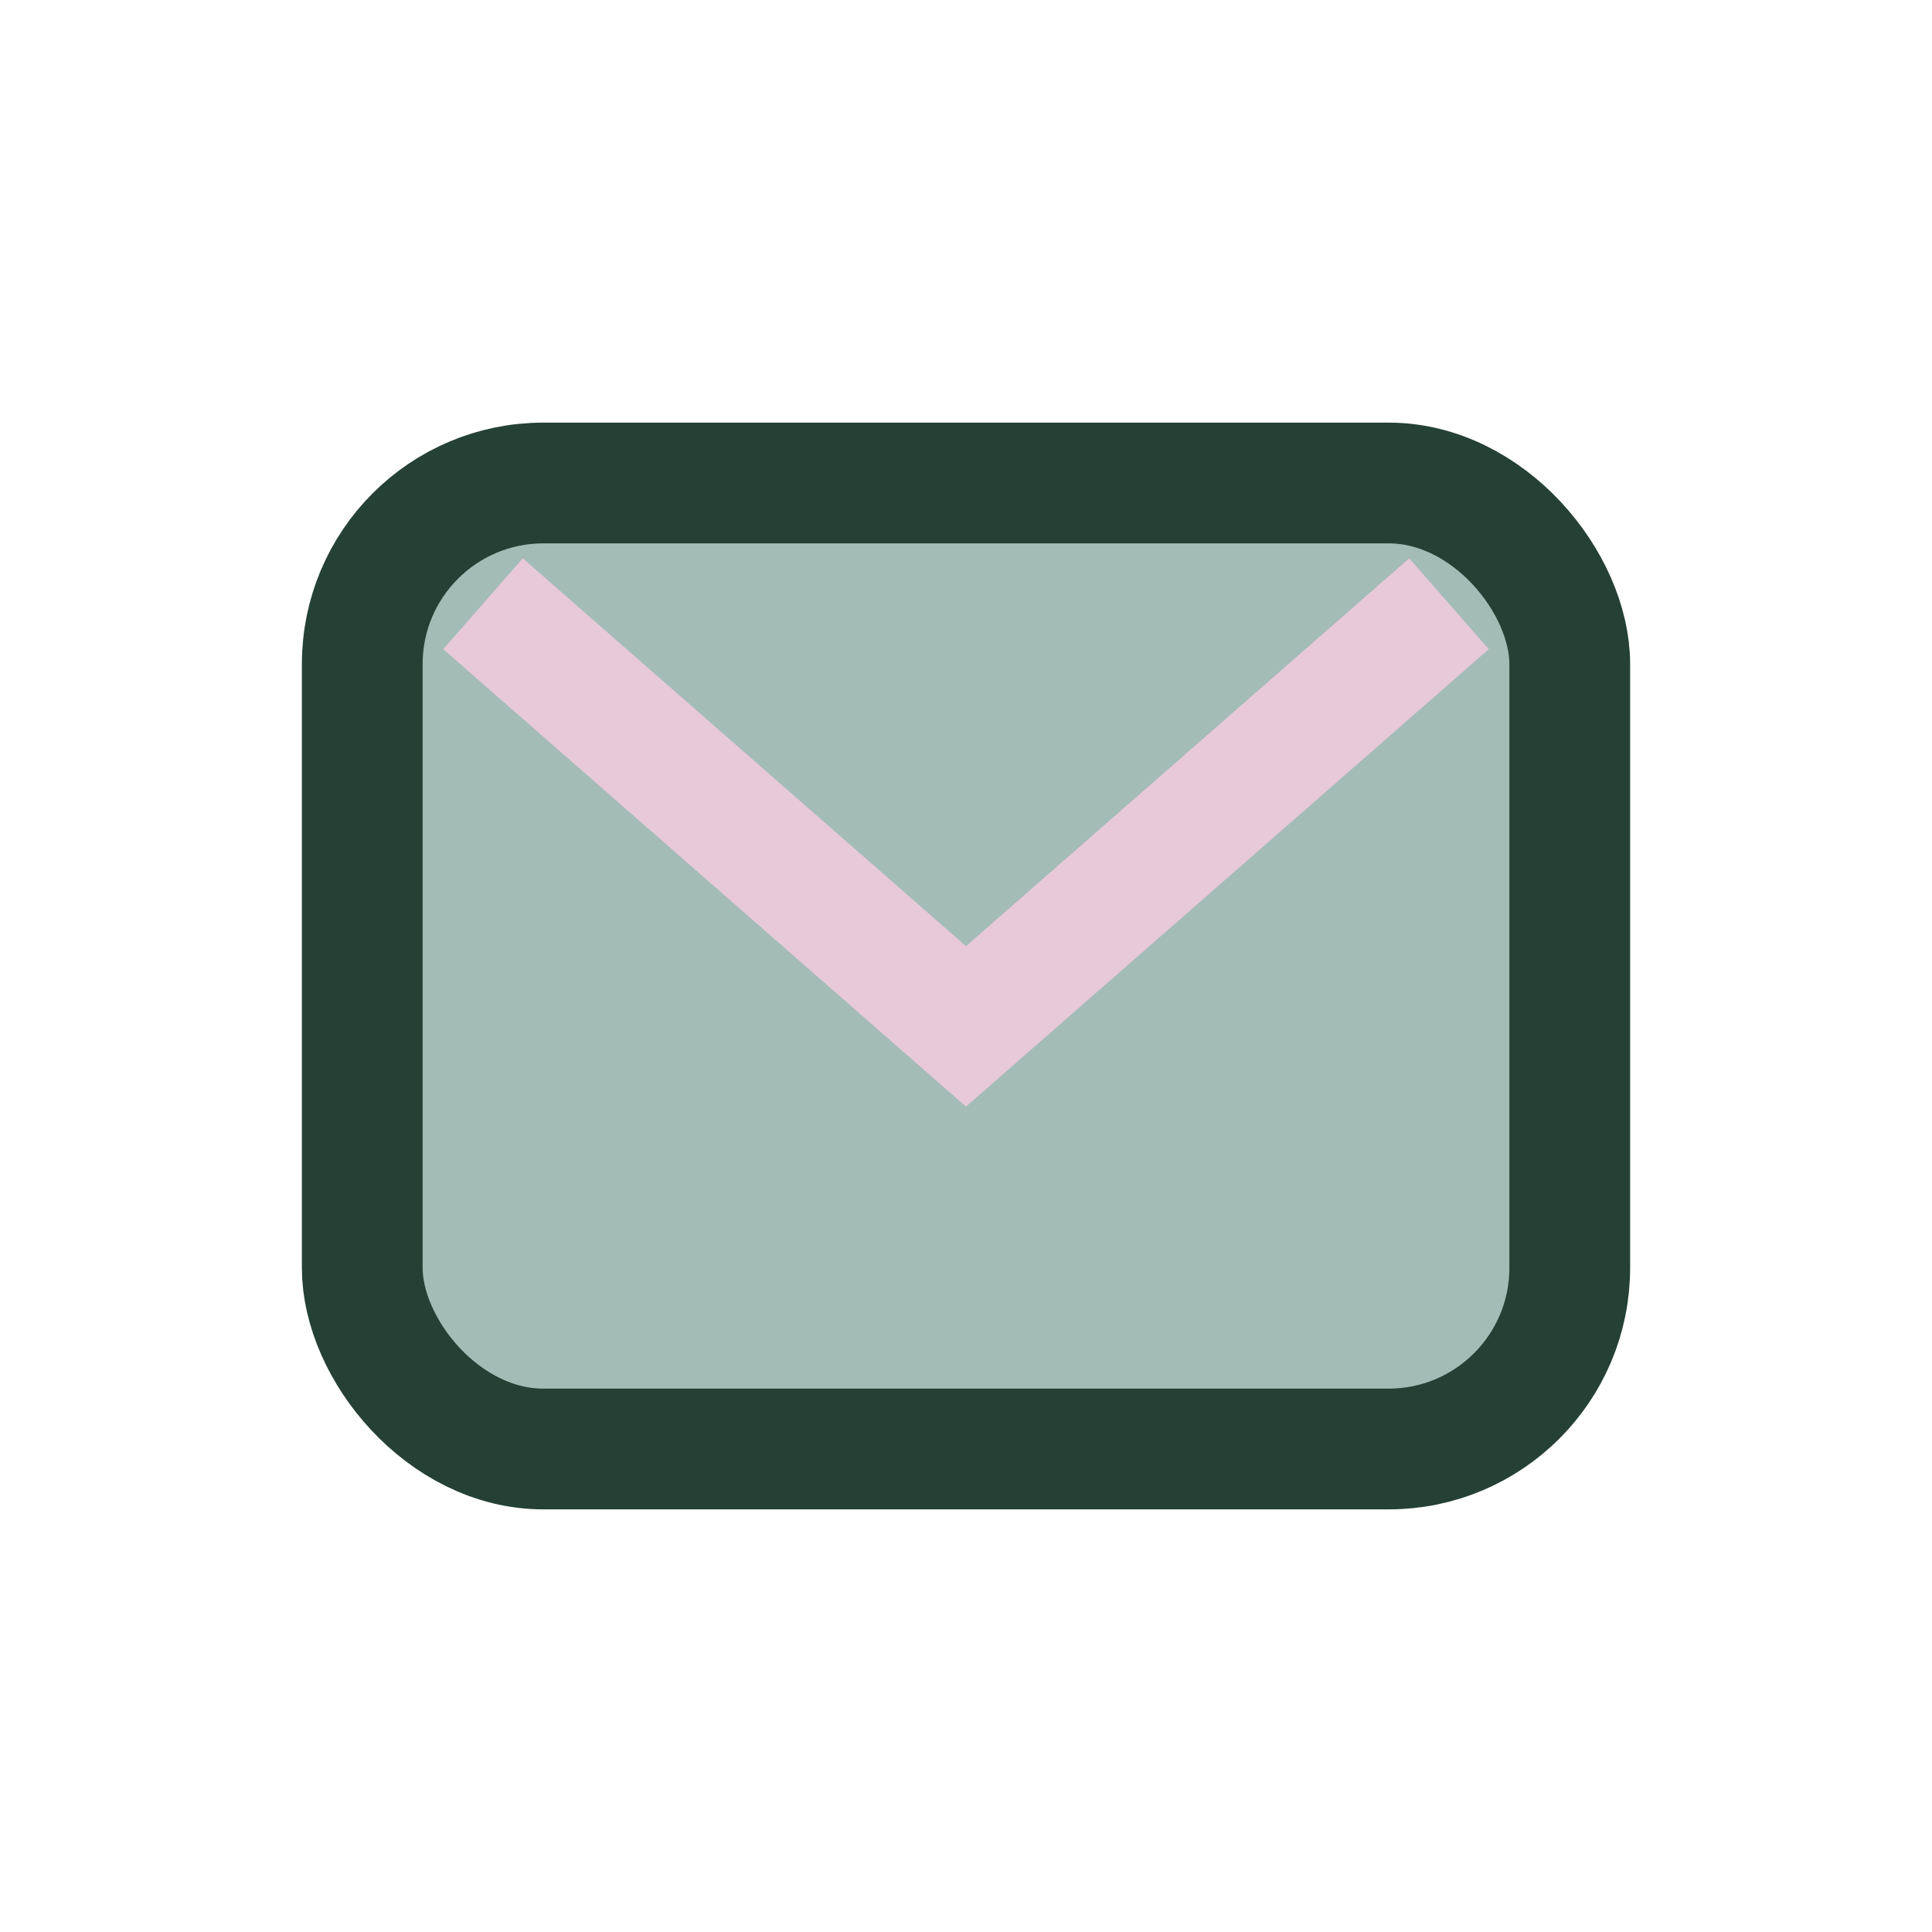
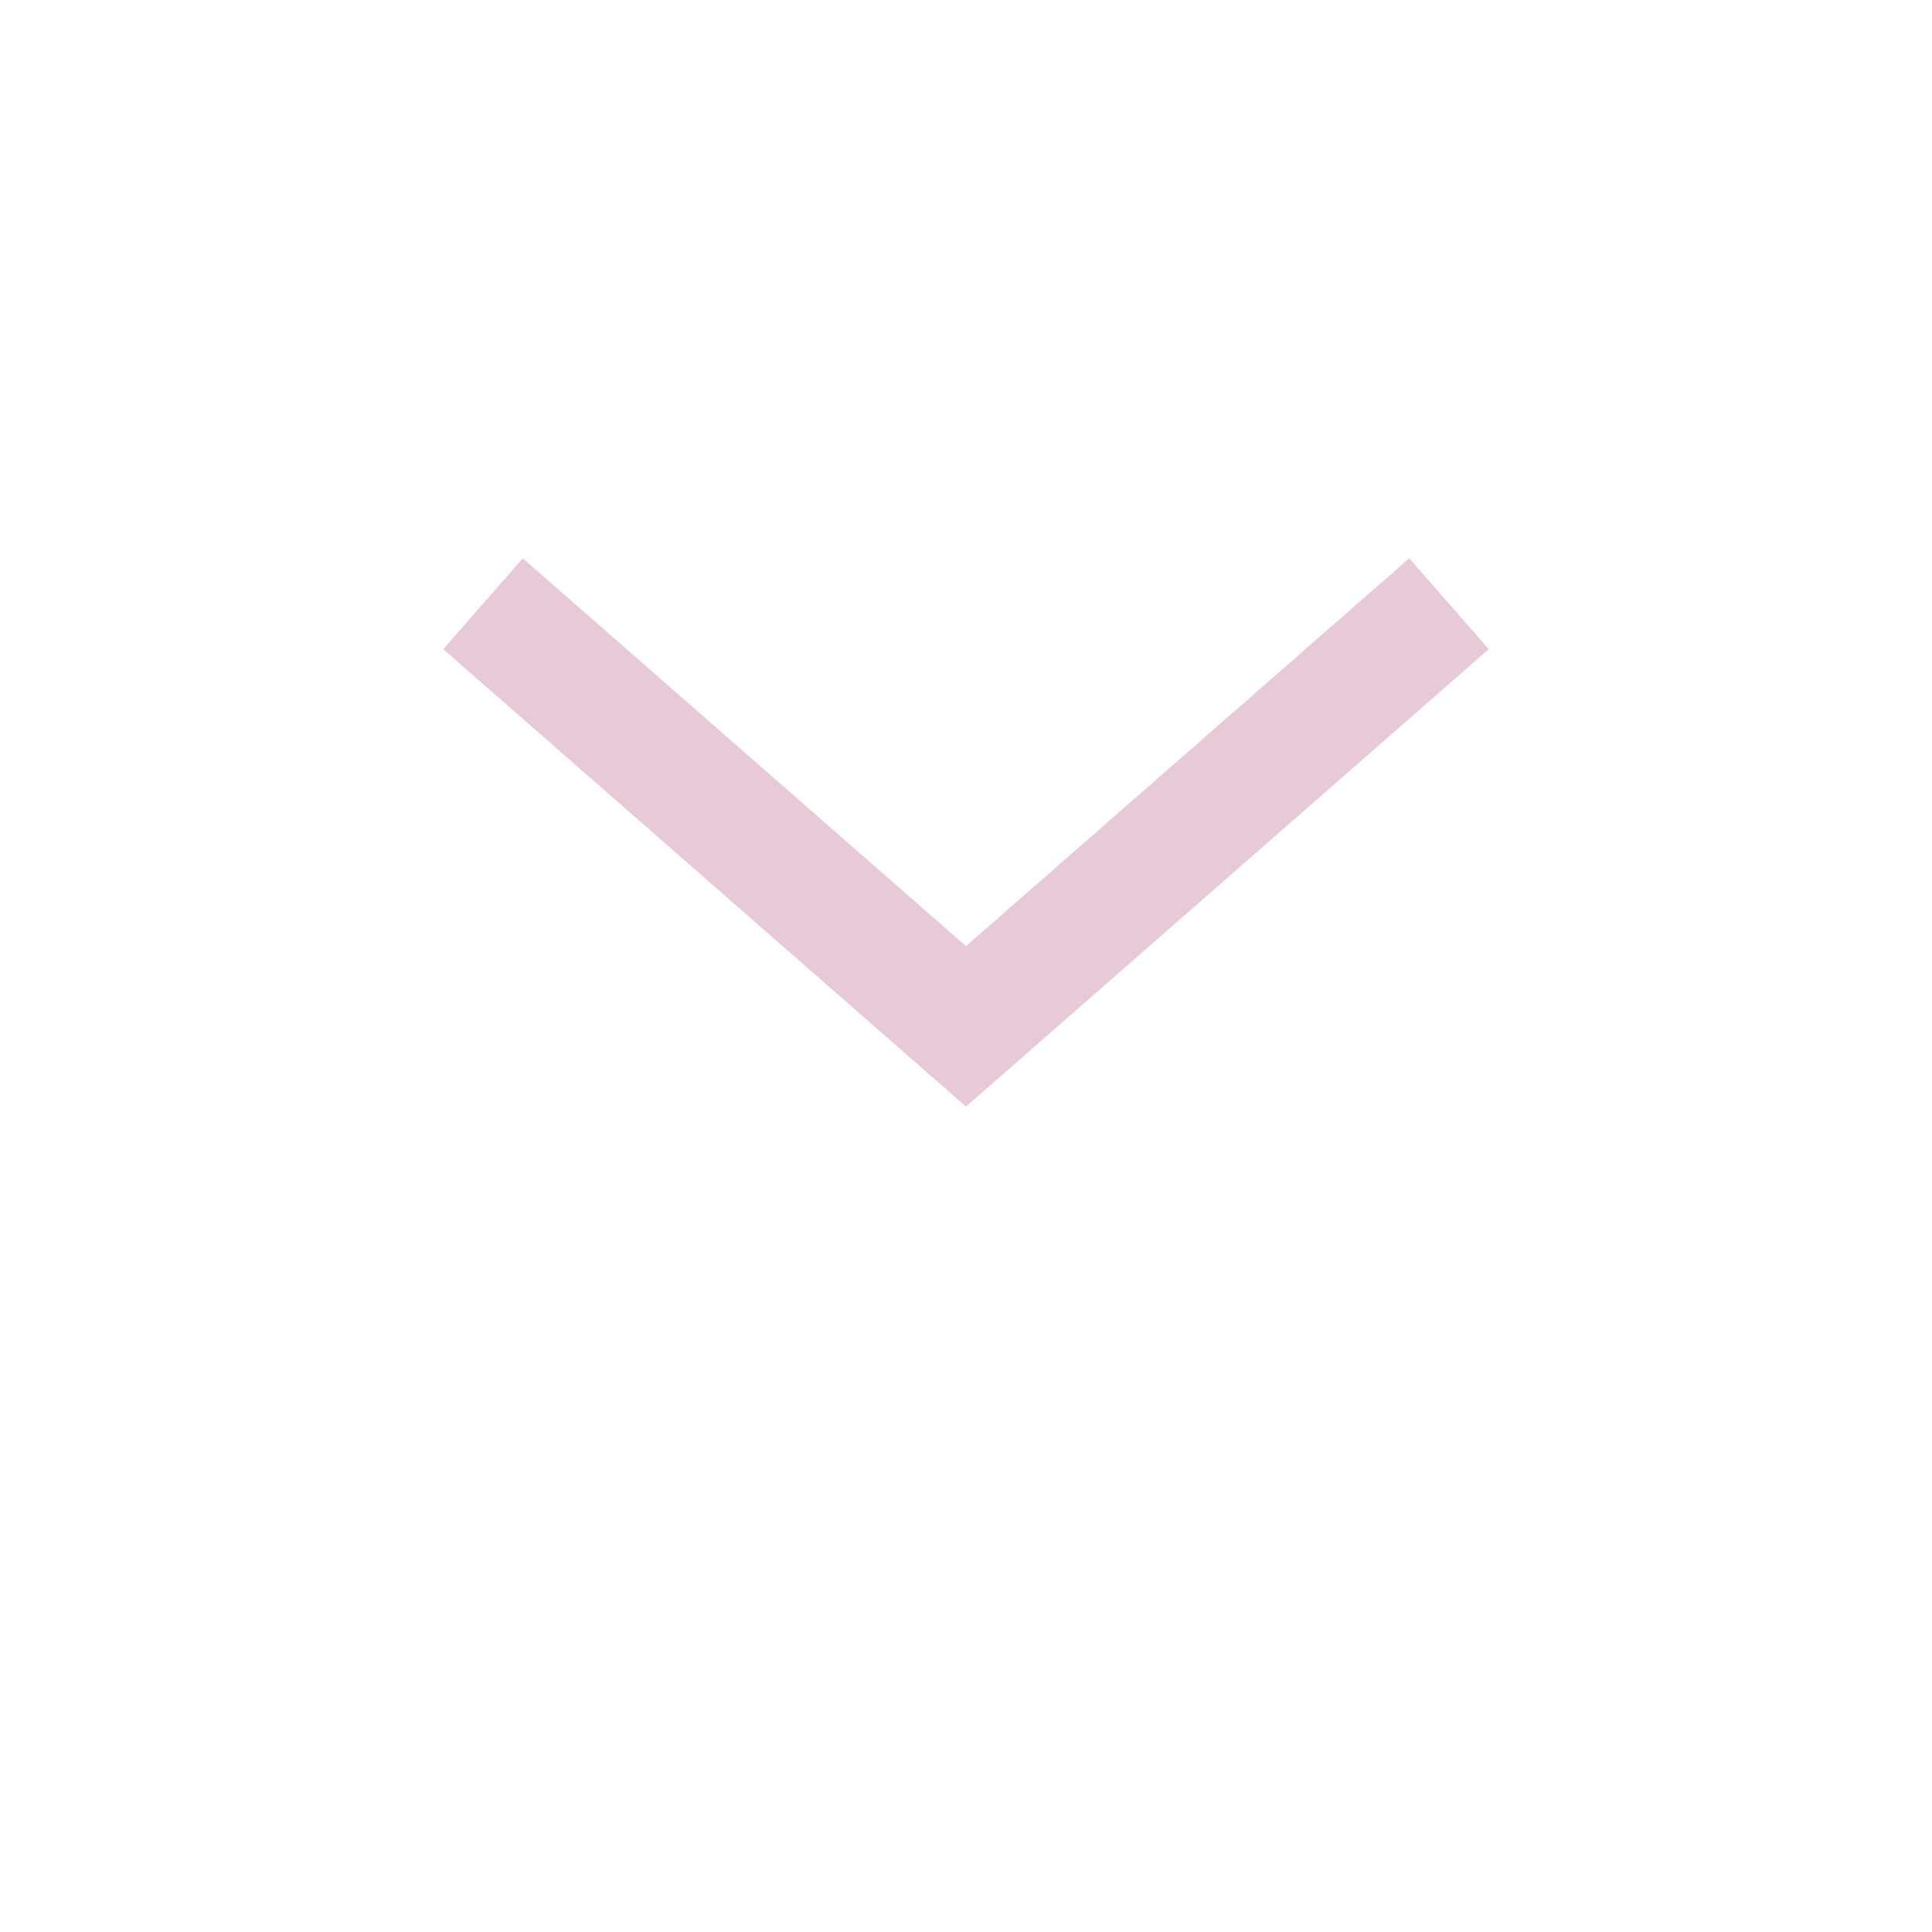
<svg xmlns="http://www.w3.org/2000/svg" width="32" height="32" viewBox="0 0 32 32">
-   <rect x="6" y="8" width="20" height="16" rx="3" fill="#A3BCB6" stroke="#254135" stroke-width="2" />
  <path d="M8 10l8 7 8-7" fill="none" stroke="#E8C9D8" stroke-width="2" />
</svg>